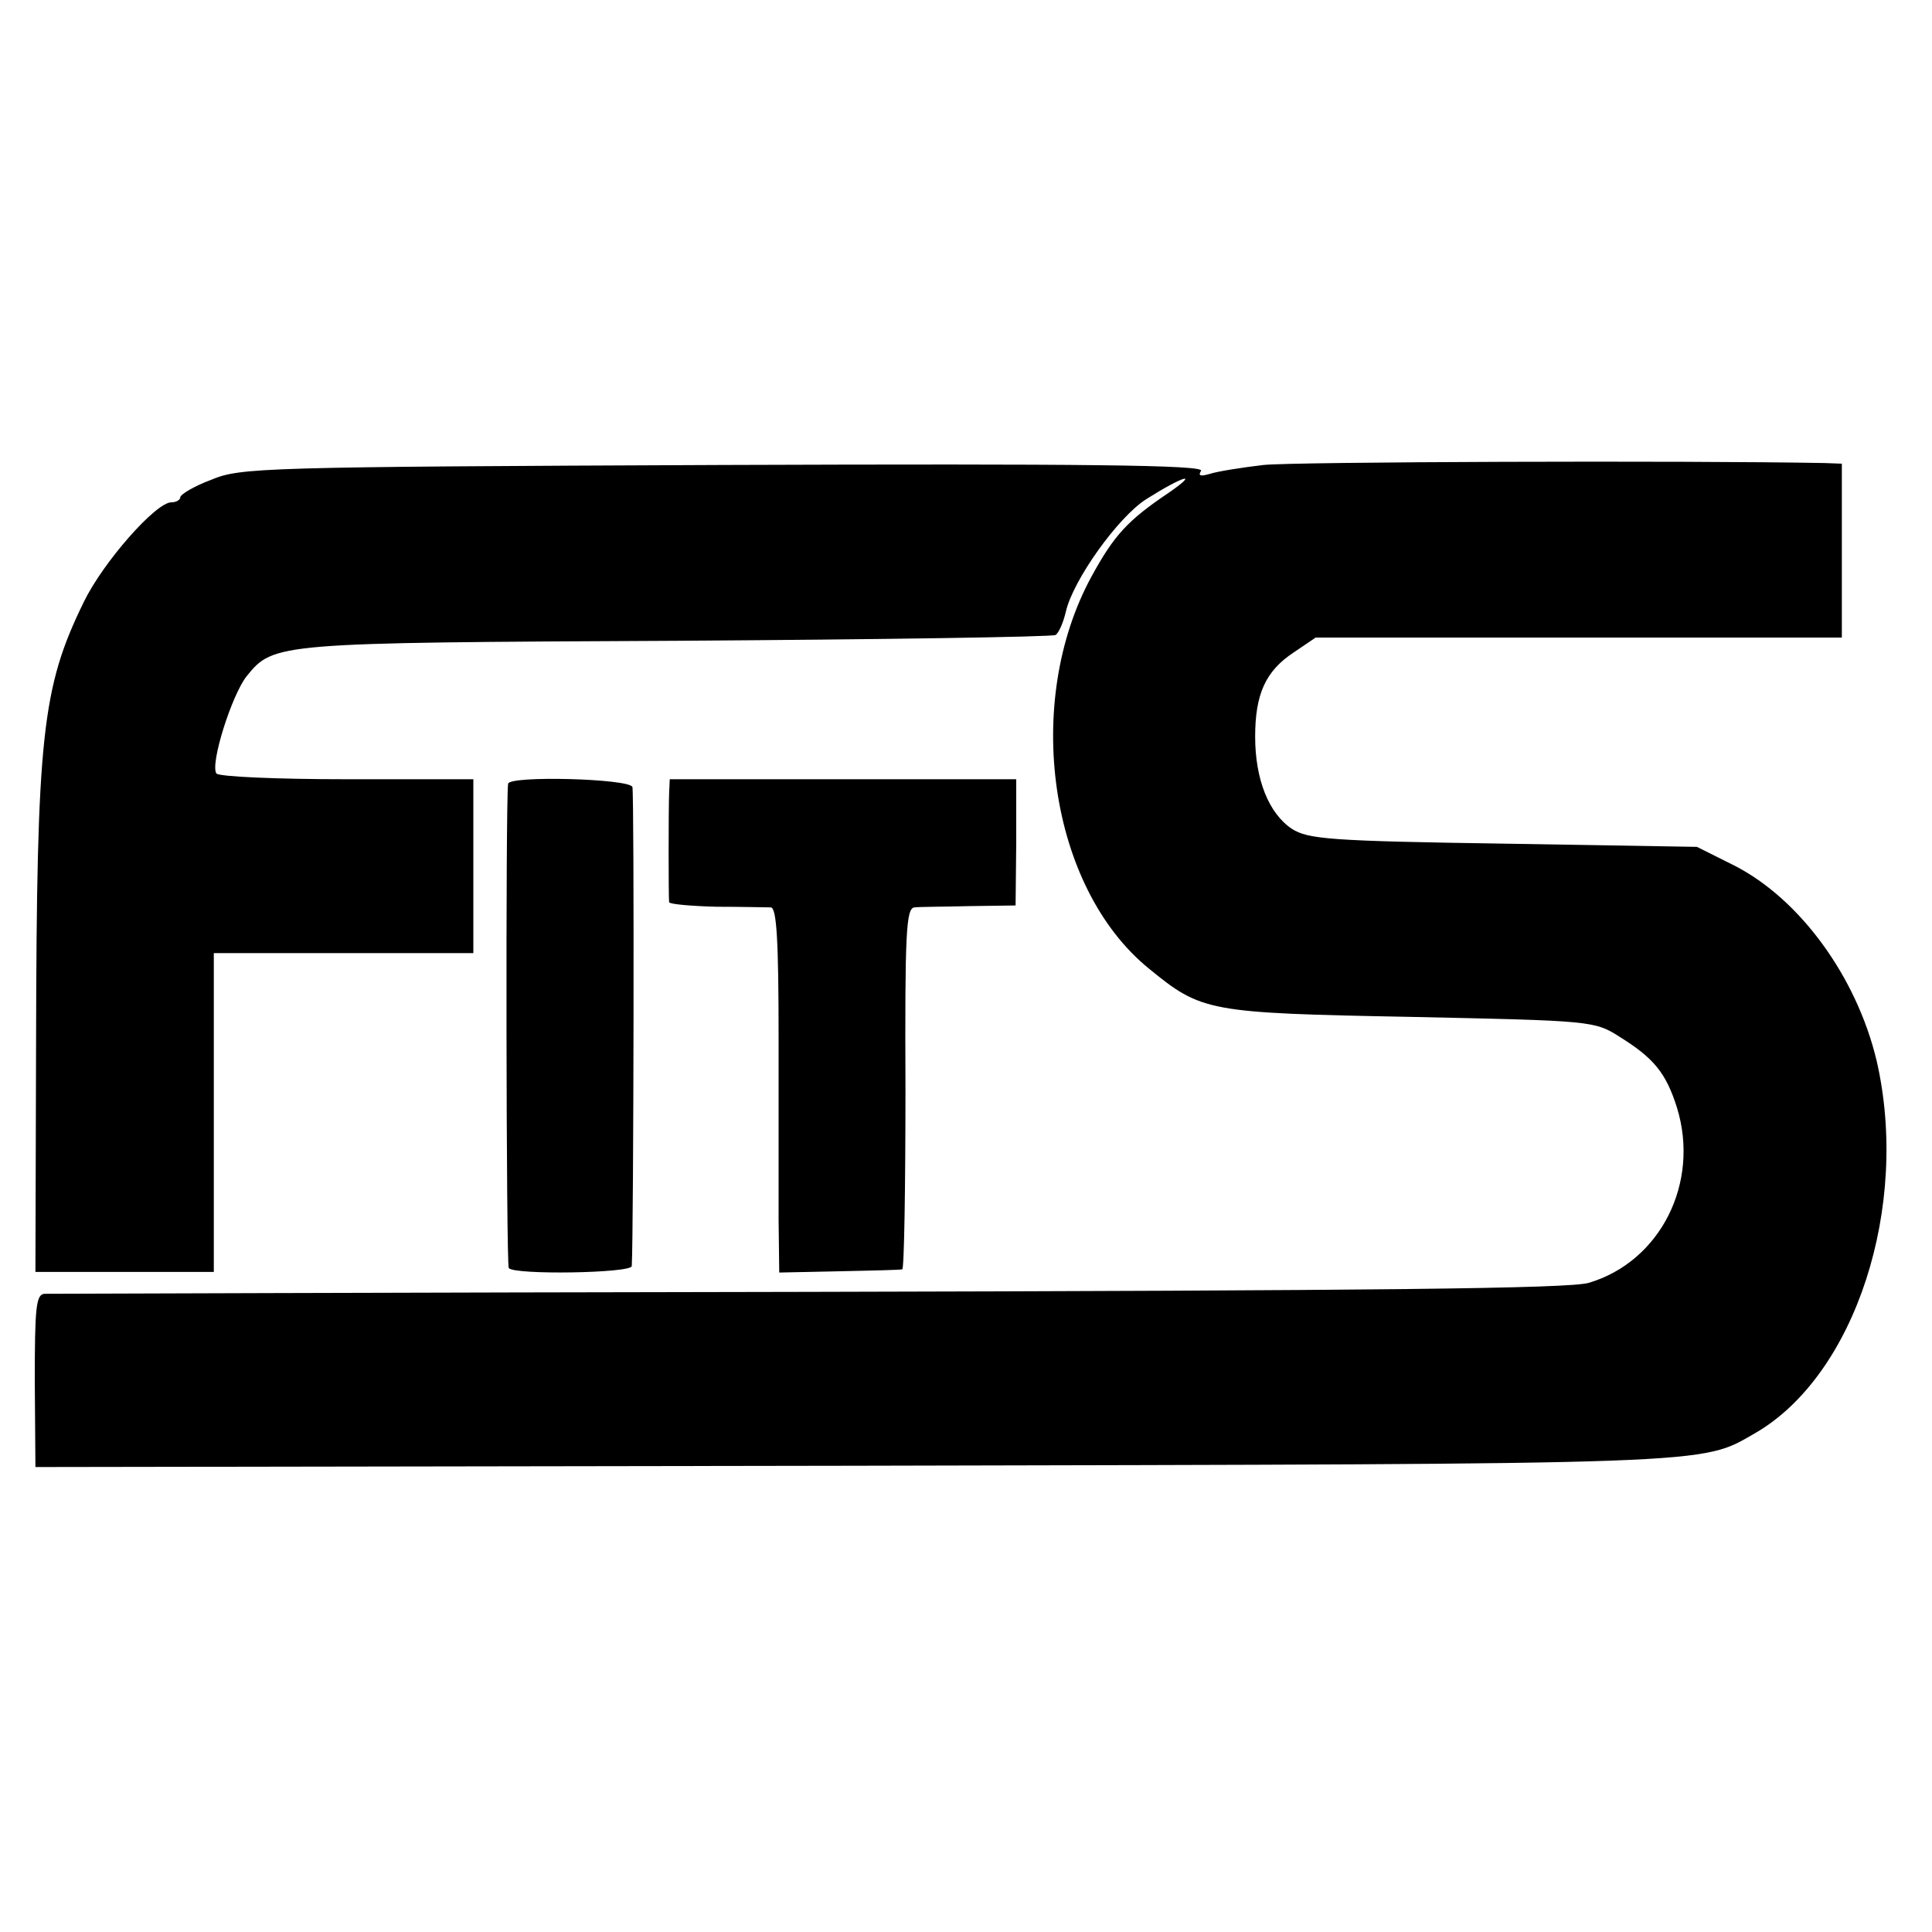
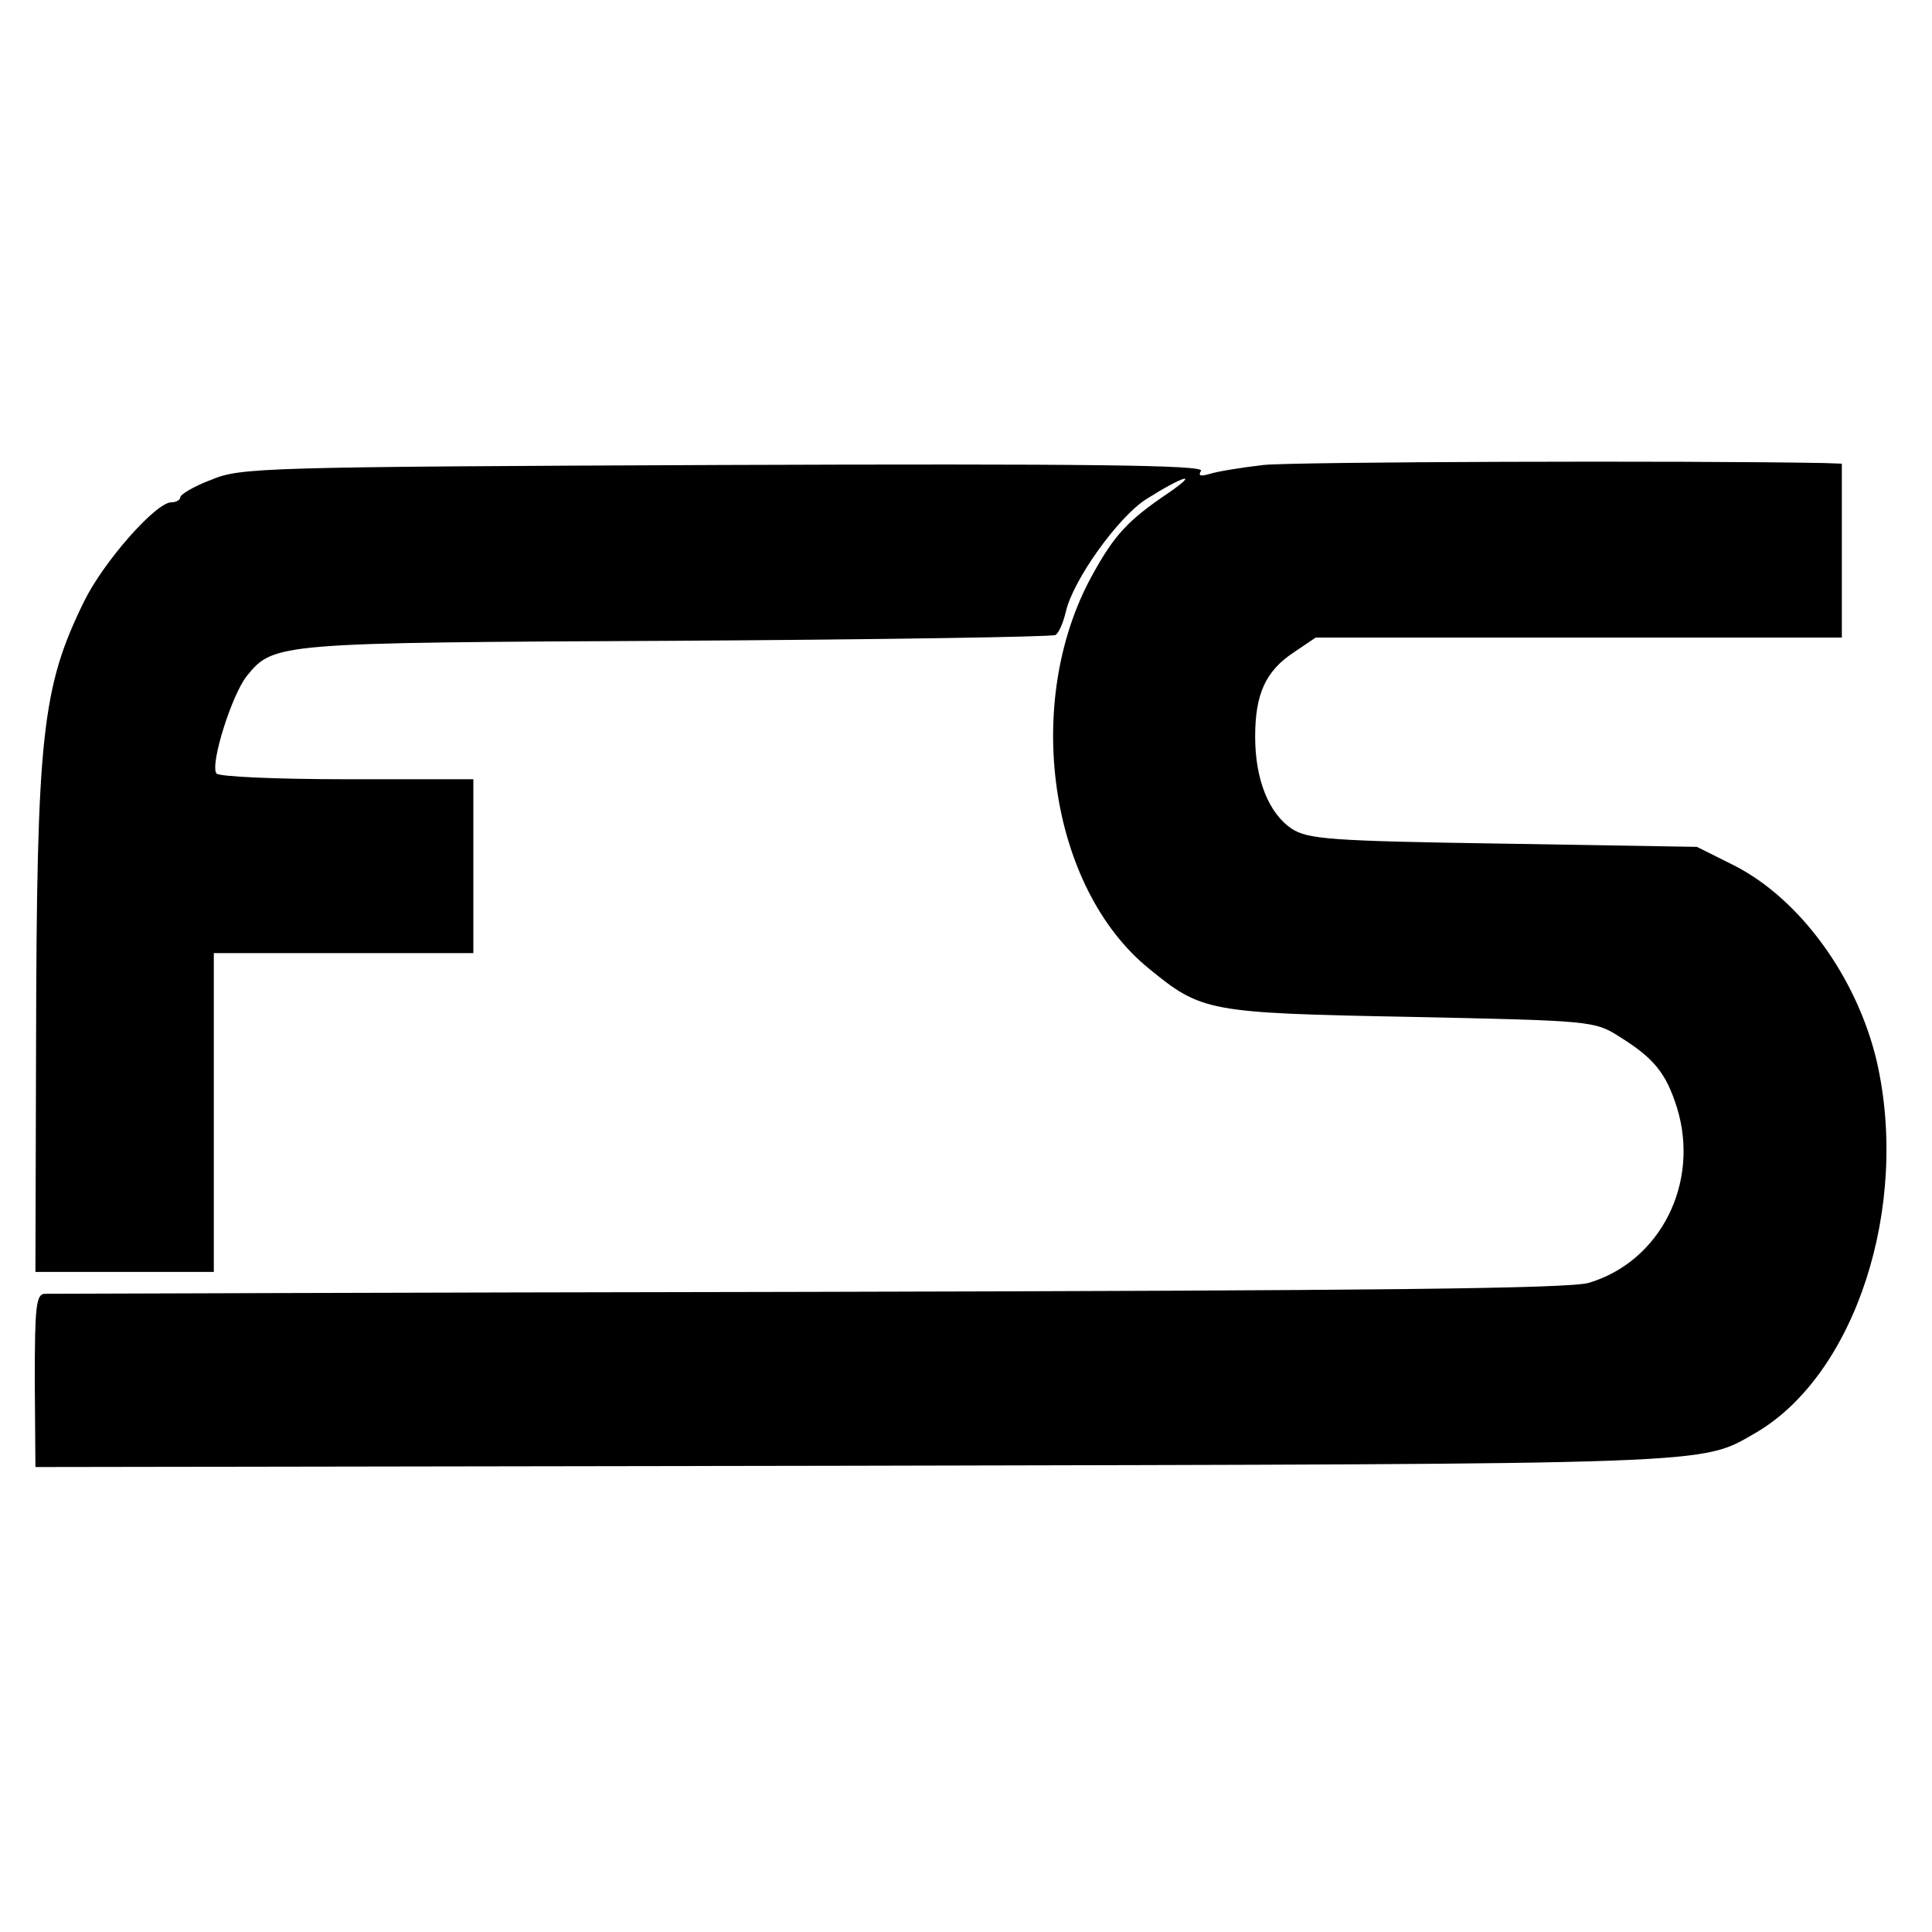
<svg xmlns="http://www.w3.org/2000/svg" version="1.0" width="300pt" height="300pt" viewBox="0 0 300 300" preserveAspectRatio="xMidYMid meet">
  <g transform="translate(0,300) scale(0.1,-0.1)" fill="#000000" stroke="none">
    <path d="M1962 2278 c-34 -4 -72 -10 -84 -14 -14 -4 -18 -3 -13 5 5 9 -182 11 -742 9 -717 -3 -750 -4 -795 -23 -27 -10 -48 -23 -48 -27 0 -4 -6 -8 -14 -8 -24 0 -106 -93 -136 -155 -65 -133 -73 -207 -74 -685 l-1 -355 138 0 139 0 0 248 0 247 202 0 201 0 0 135 0 135 -197 0 c-108 0 -199 4 -202 9 -10 15 24 122 47 151 42 52 46 52 668 55 318 2 582 6 588 9 5 3 12 19 16 36 11 49 81 147 125 175 57 36 84 44 35 10 -64 -43 -85 -66 -120 -130 -107 -196 -66 -483 89 -609 82 -67 91 -69 406 -75 281 -6 286 -6 325 -31 53 -33 72 -56 89 -110 36 -117 -26 -239 -137 -272 -32 -9 -324 -12 -1212 -14 -643 -1 -1177 -3 -1186 -3 -13 -1 -15 -21 -15 -135 l1 -134 1270 2 c1353 3 1314 1 1401 51 155 90 240 352 188 578 -31 130 -119 251 -221 303 l-58 29 -300 5 c-270 4 -304 7 -329 23 -36 24 -57 77 -57 143 0 66 16 102 60 131 l34 23 408 0 409 0 0 135 0 135 -27 1 c-216 4 -823 2 -871 -3z" />
-     <path d="M789 1783 c-4 -26 -3 -746 1 -752 8 -11 190 -8 191 3 3 54 4 734 1 744 -5 13 -191 18 -193 5z" />
-     <path d="M1039 1768 c-1 -28 -1 -161 0 -169 1 -3 34 -6 74 -7 39 0 77 -1 84 -1 9 -1 12 -51 12 -203 0 -112 0 -239 0 -283 l1 -81 93 2 c50 1 95 2 98 3 3 0 5 127 5 281 -1 242 1 280 14 281 8 1 47 1 86 2 l71 1 1 98 0 98 -269 0 -269 0 -1 -22z" />
  </g>
</svg>